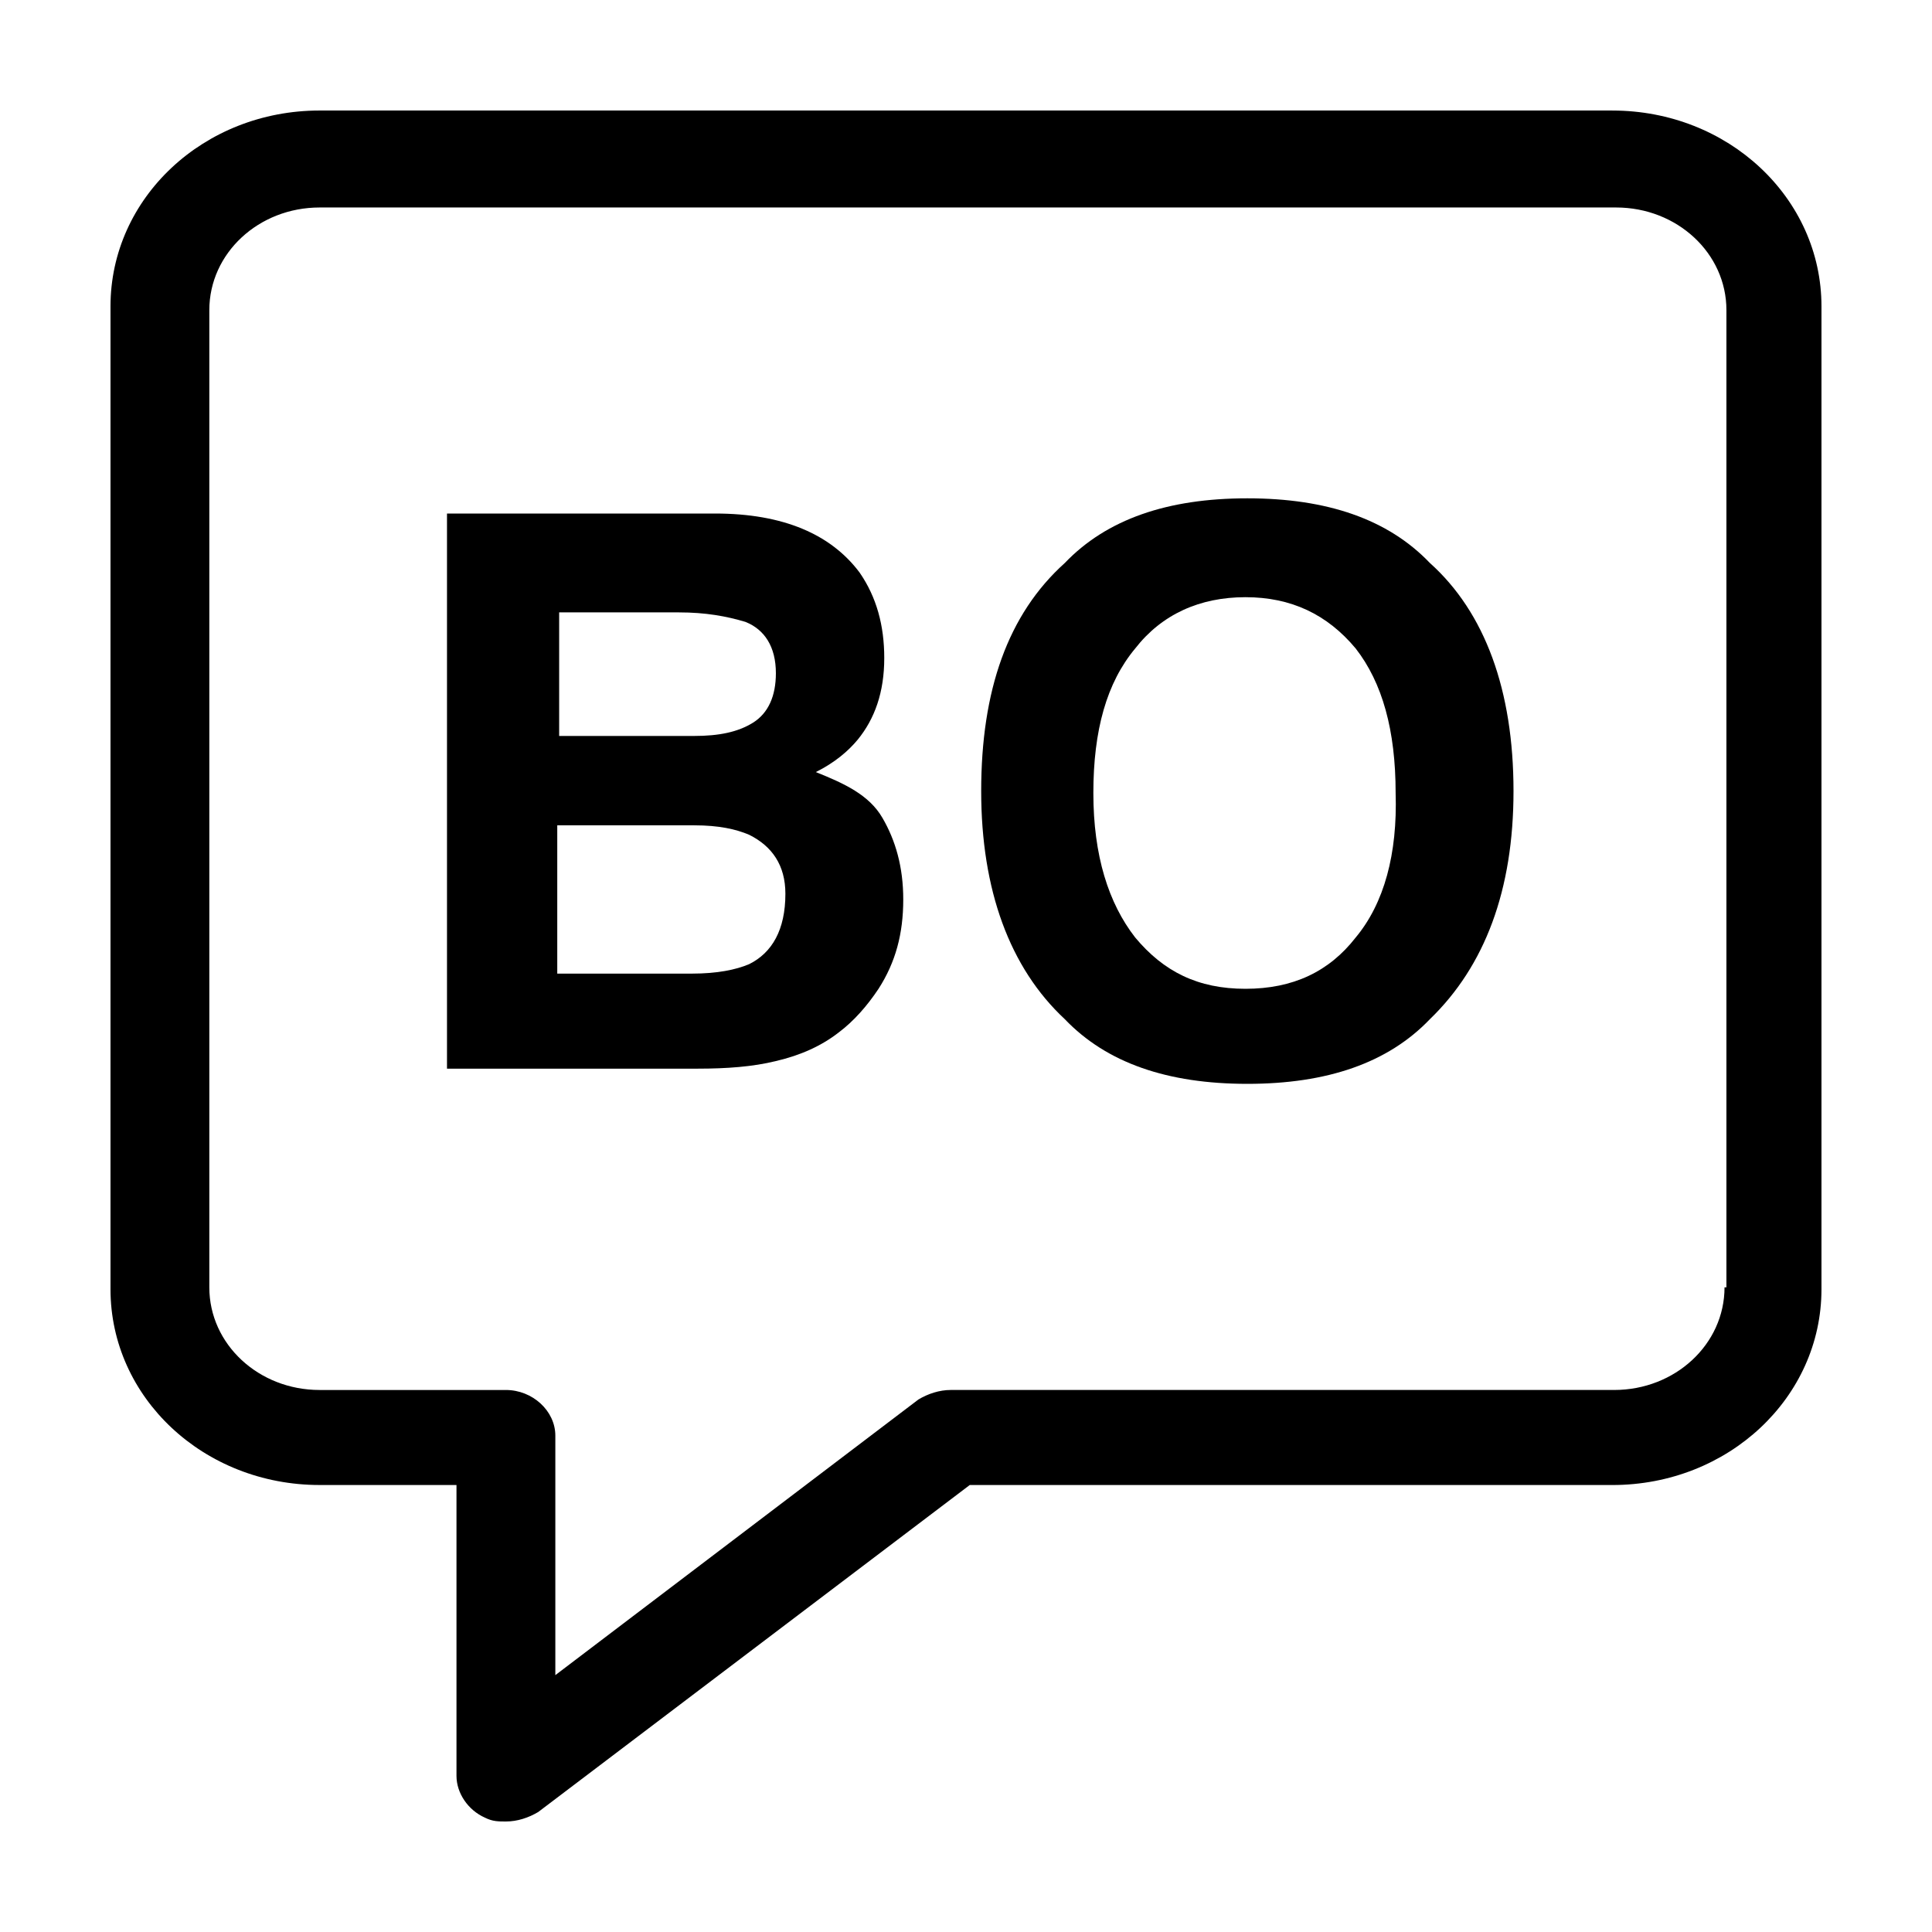
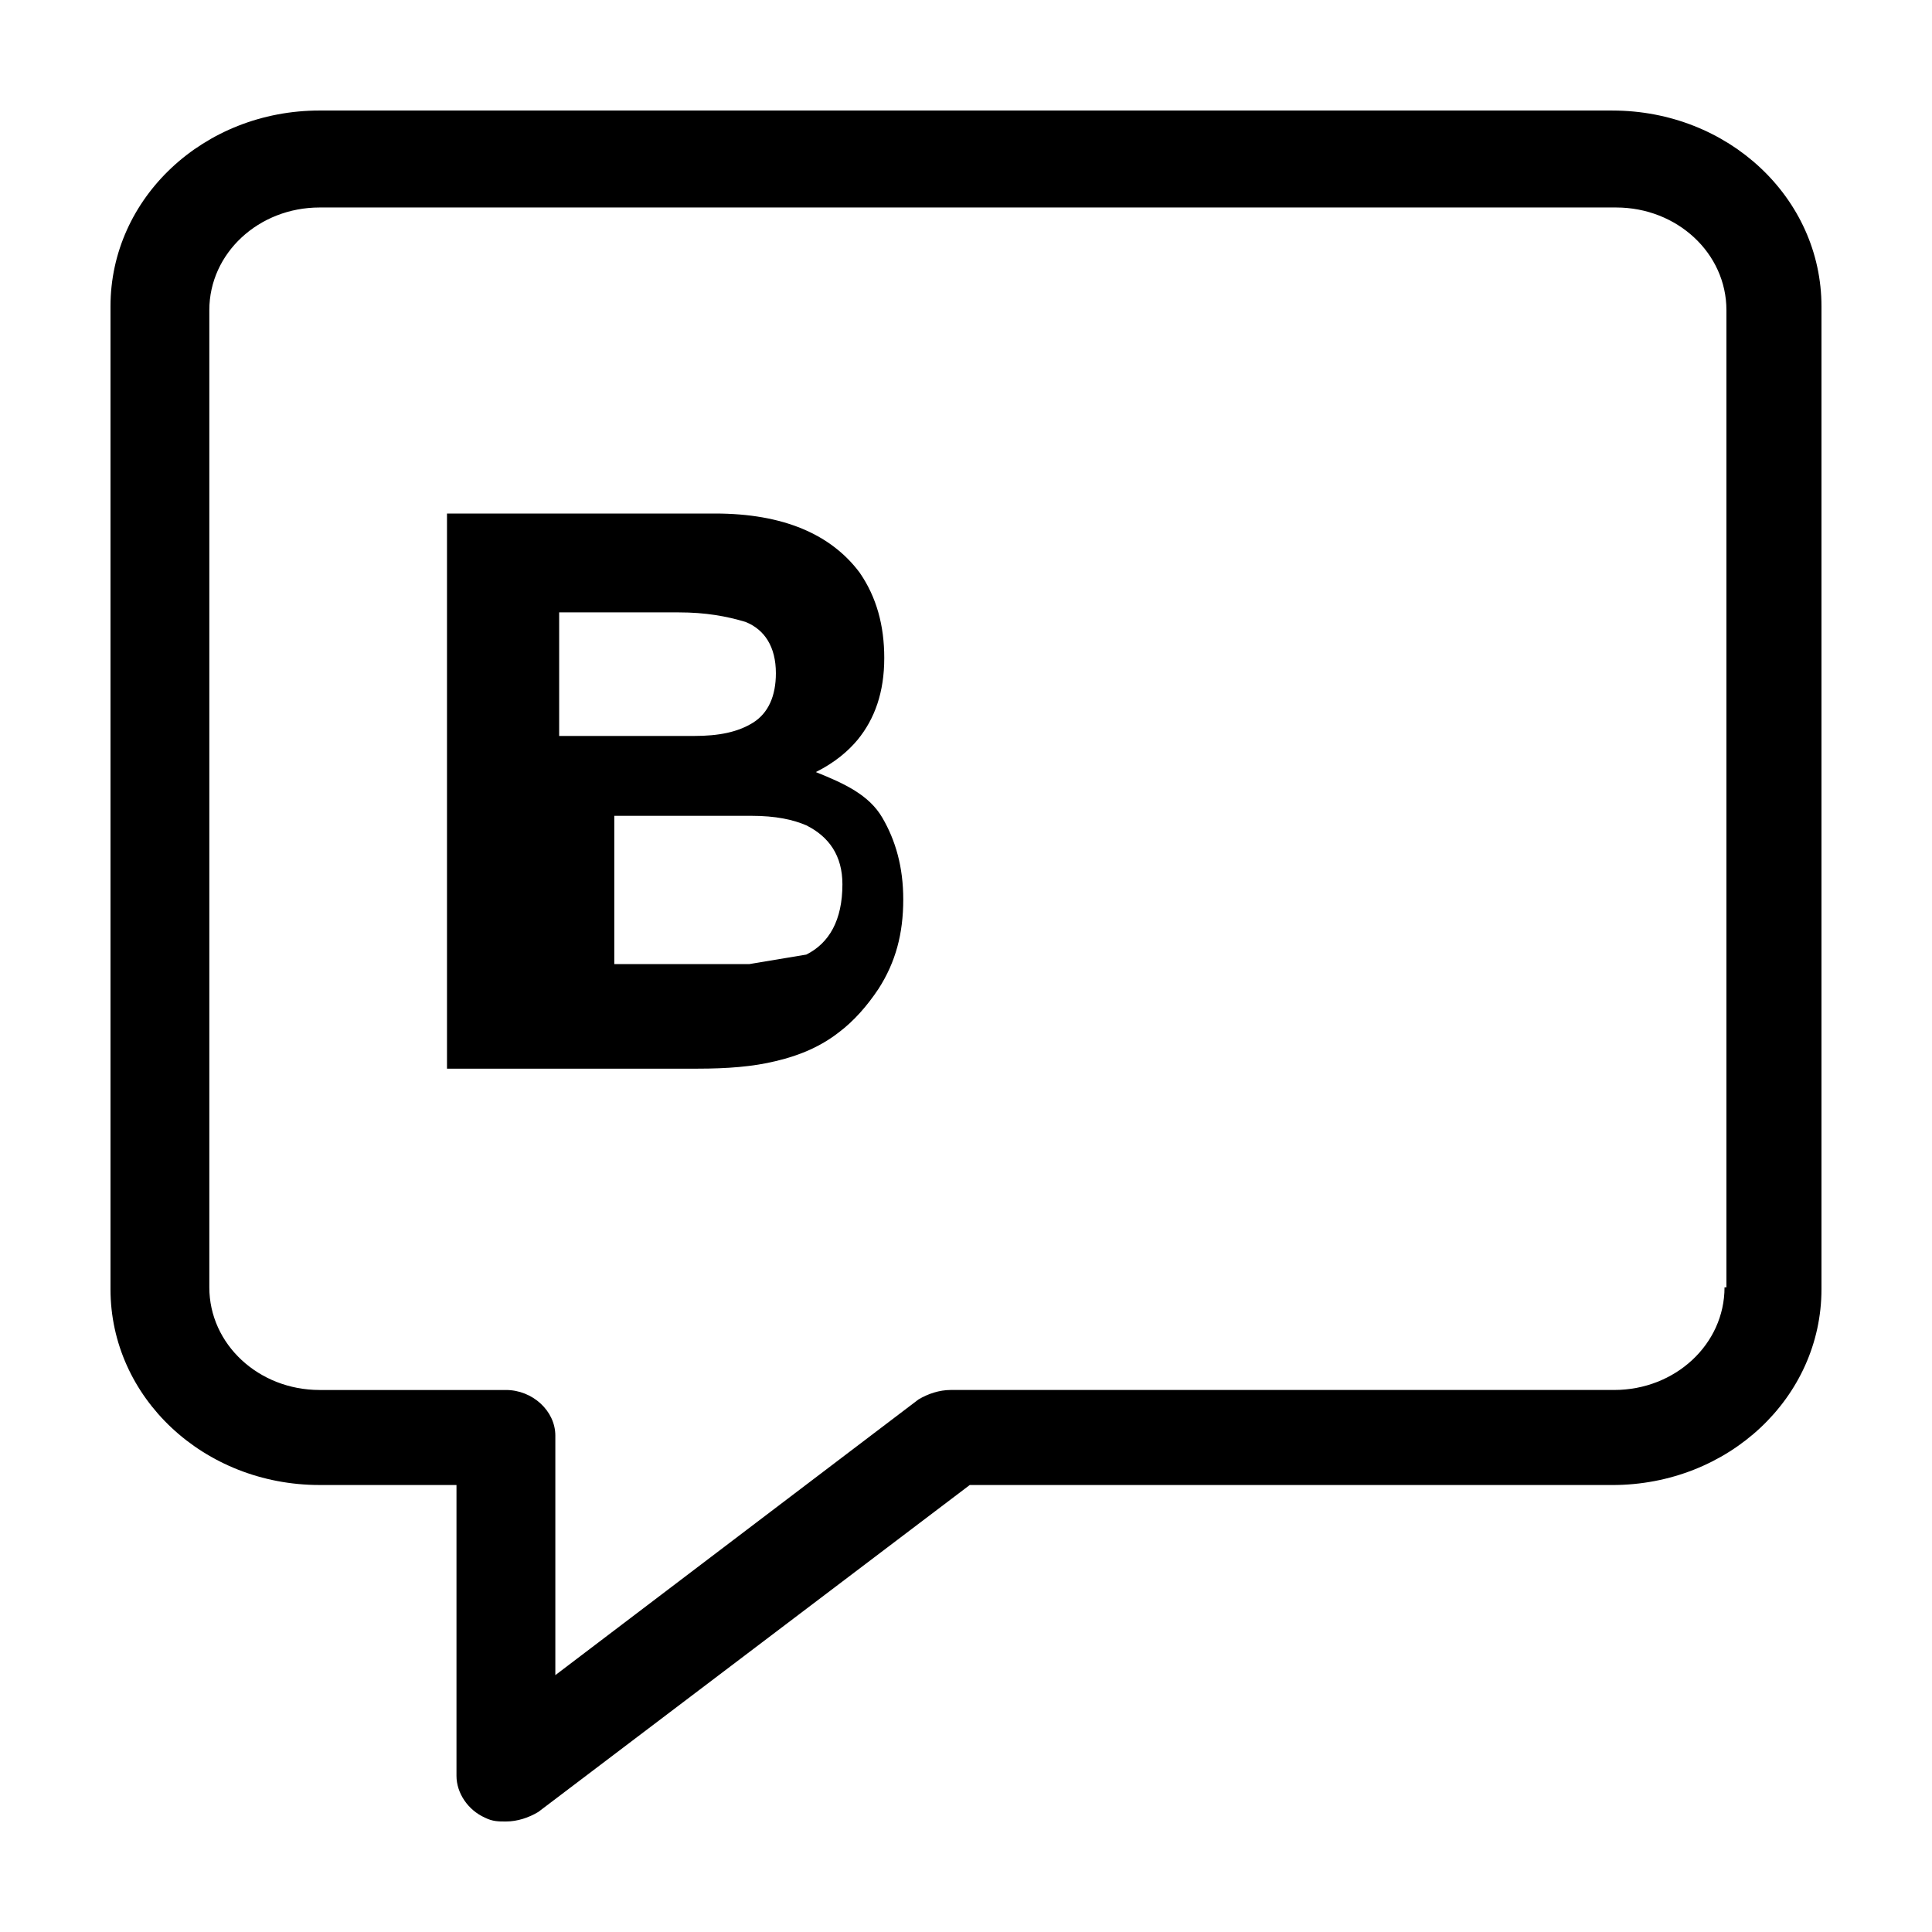
<svg xmlns="http://www.w3.org/2000/svg" fill="#000000" width="800px" height="800px" version="1.1" viewBox="144 144 512 512">
  <g>
    <path d="m571.29 173.29h-342.59c-30.73 0-55.418 23.176-55.418 51.891v260.47c0 28.719 24.688 51.891 55.418 51.891h36.273v77.082c0 4.535 3.023 9.07 7.559 11.082 2.016 1.008 3.527 1.008 5.543 1.008 3.023 0 6.047-1.008 8.566-2.519l114.36-86.656 170.29 0.008c30.73 0 55.418-23.176 55.418-51.891v-260.47c0-28.715-24.684-51.891-55.418-51.891zm29.727 311.86c0 15.113-13.098 27.207-29.223 27.207h-175.83c-3.023 0-6.047 1.008-8.566 2.519l-96.227 73.051v-63.477c0-6.551-6.047-12.09-13.098-12.09h-49.375c-16.121 0-29.223-12.09-29.223-27.207v-258.96c0-15.113 13.098-27.207 29.223-27.207h343.6c16.121 0 29.223 12.09 29.223 27.207v258.96z" />
-     <path d="m360.2 348.61c5.039-2.519 8.566-5.543 11.082-8.566 4.535-5.543 7.055-12.594 7.055-21.664 0-8.566-2.016-16.121-6.551-22.672-7.559-10.078-20.152-15.617-38.289-15.617l-71.039 0.004v147.11h66.504c7.559 0 14.609-0.504 20.656-2.016 6.551-1.512 12.09-4.031 16.625-7.559 4.031-3.023 7.559-7.055 10.578-11.586 4.535-7.055 6.551-14.609 6.551-23.68 0-8.566-2.016-15.617-5.543-21.664-3.523-6.047-10.074-9.07-17.629-12.094zm-68.52-42.32h32.242c7.055 0 12.594 1.008 17.633 2.519 5.039 2.016 8.062 6.551 8.062 13.602 0 6.047-2.016 10.578-6.047 13.098-4.031 2.519-9.07 3.527-15.617 3.527h-35.77v-32.746zm50.883 93.207c-3.527 1.512-8.566 2.519-15.113 2.519h-35.77v-39.297h36.273c6.551 0 11.082 1.008 14.609 2.519 6.047 3.023 9.574 8.062 9.574 15.617 0 9.57-3.527 15.617-9.574 18.641z" />
-     <path d="m474.56 276.06c-21.16 0-37.281 5.543-48.367 17.129-15.113 13.602-22.168 33.754-22.168 60.457 0 26.199 7.559 46.855 22.168 60.457 11.082 11.586 27.207 17.129 48.367 17.129s37.281-5.543 48.367-17.129c14.609-14.105 22.168-34.258 22.168-60.457 0-26.703-7.559-47.359-22.168-60.457-11.086-11.59-27.207-17.129-48.367-17.129zm28.719 116.38c-7.055 9.07-16.625 13.602-29.223 13.602-12.594 0-21.664-4.535-29.223-13.602-7.055-9.07-11.082-21.664-11.082-38.289s3.527-29.223 11.082-38.289c7.055-9.07 17.129-13.602 29.223-13.602 12.09 0 21.664 4.535 29.223 13.602 7.055 9.07 10.578 21.664 10.578 38.289 0.504 16.121-3.023 29.219-10.578 38.289z" />
+     <path d="m360.2 348.61c5.039-2.519 8.566-5.543 11.082-8.566 4.535-5.543 7.055-12.594 7.055-21.664 0-8.566-2.016-16.121-6.551-22.672-7.559-10.078-20.152-15.617-38.289-15.617l-71.039 0.004v147.11h66.504c7.559 0 14.609-0.504 20.656-2.016 6.551-1.512 12.09-4.031 16.625-7.559 4.031-3.023 7.559-7.055 10.578-11.586 4.535-7.055 6.551-14.609 6.551-23.68 0-8.566-2.016-15.617-5.543-21.664-3.523-6.047-10.074-9.07-17.629-12.094zm-68.52-42.32h32.242c7.055 0 12.594 1.008 17.633 2.519 5.039 2.016 8.062 6.551 8.062 13.602 0 6.047-2.016 10.578-6.047 13.098-4.031 2.519-9.07 3.527-15.617 3.527h-35.77v-32.746zm50.883 93.207h-35.77v-39.297h36.273c6.551 0 11.082 1.008 14.609 2.519 6.047 3.023 9.574 8.062 9.574 15.617 0 9.57-3.527 15.617-9.574 18.641z" />
  </g>
</svg>